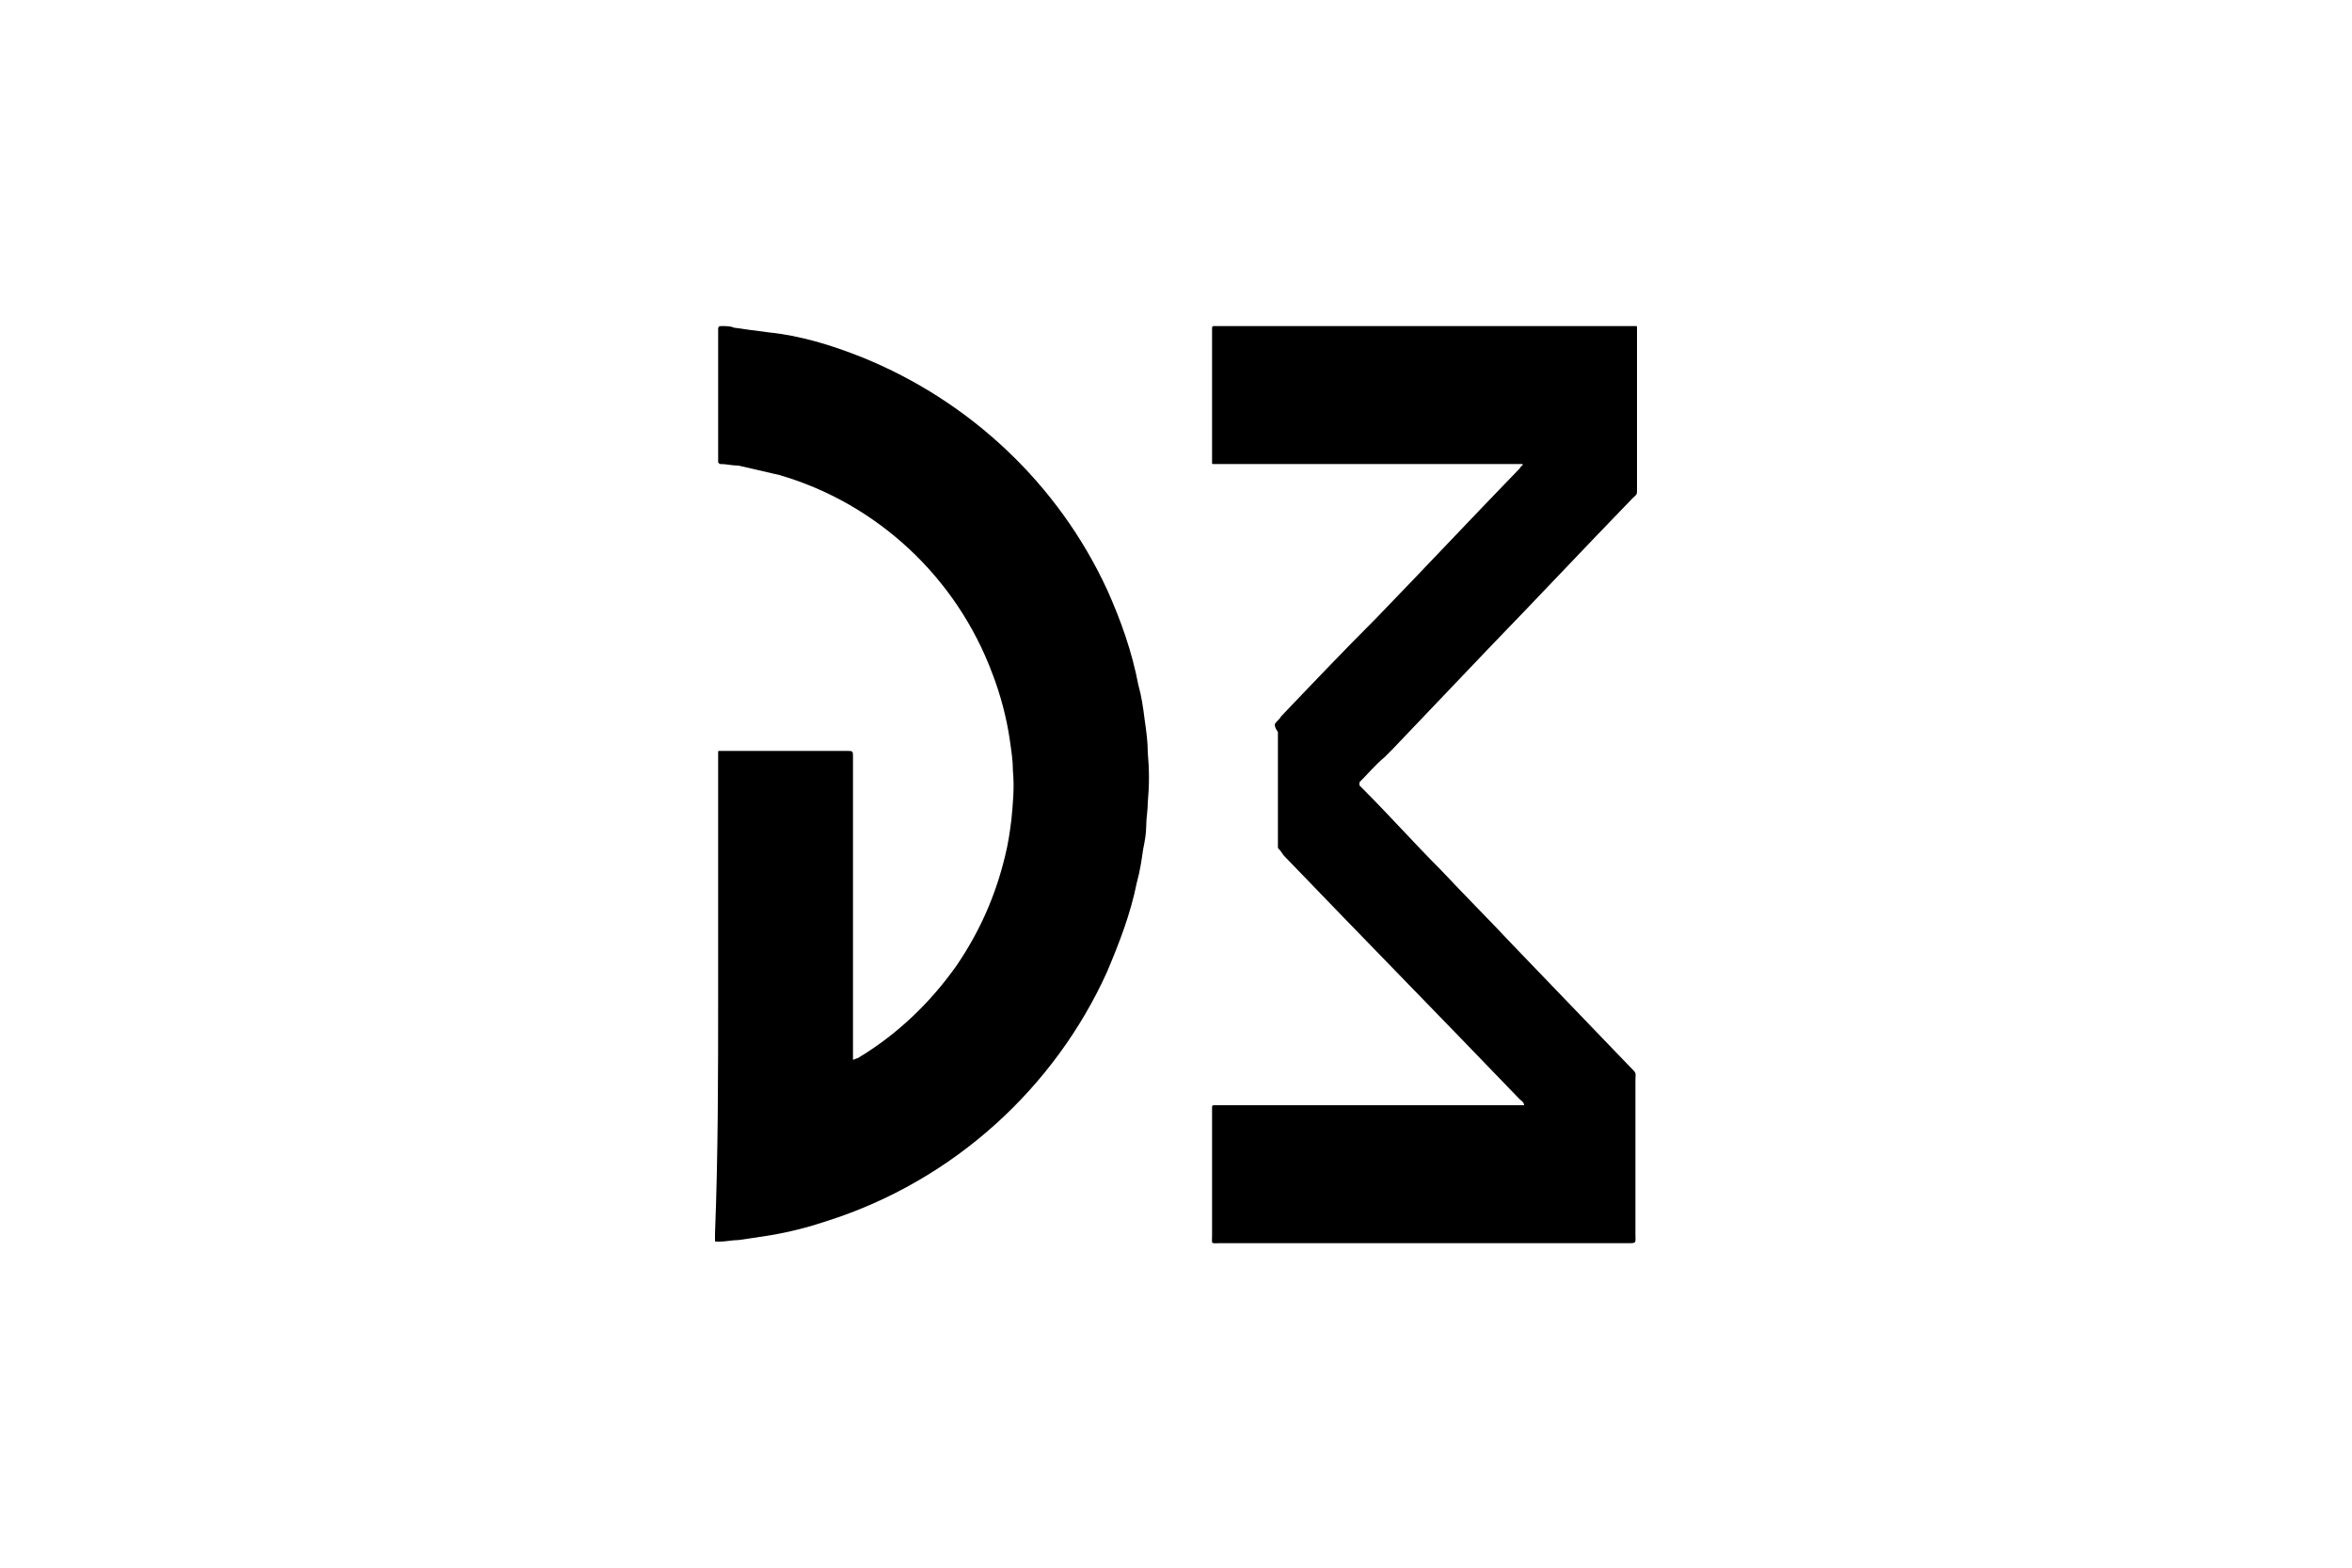
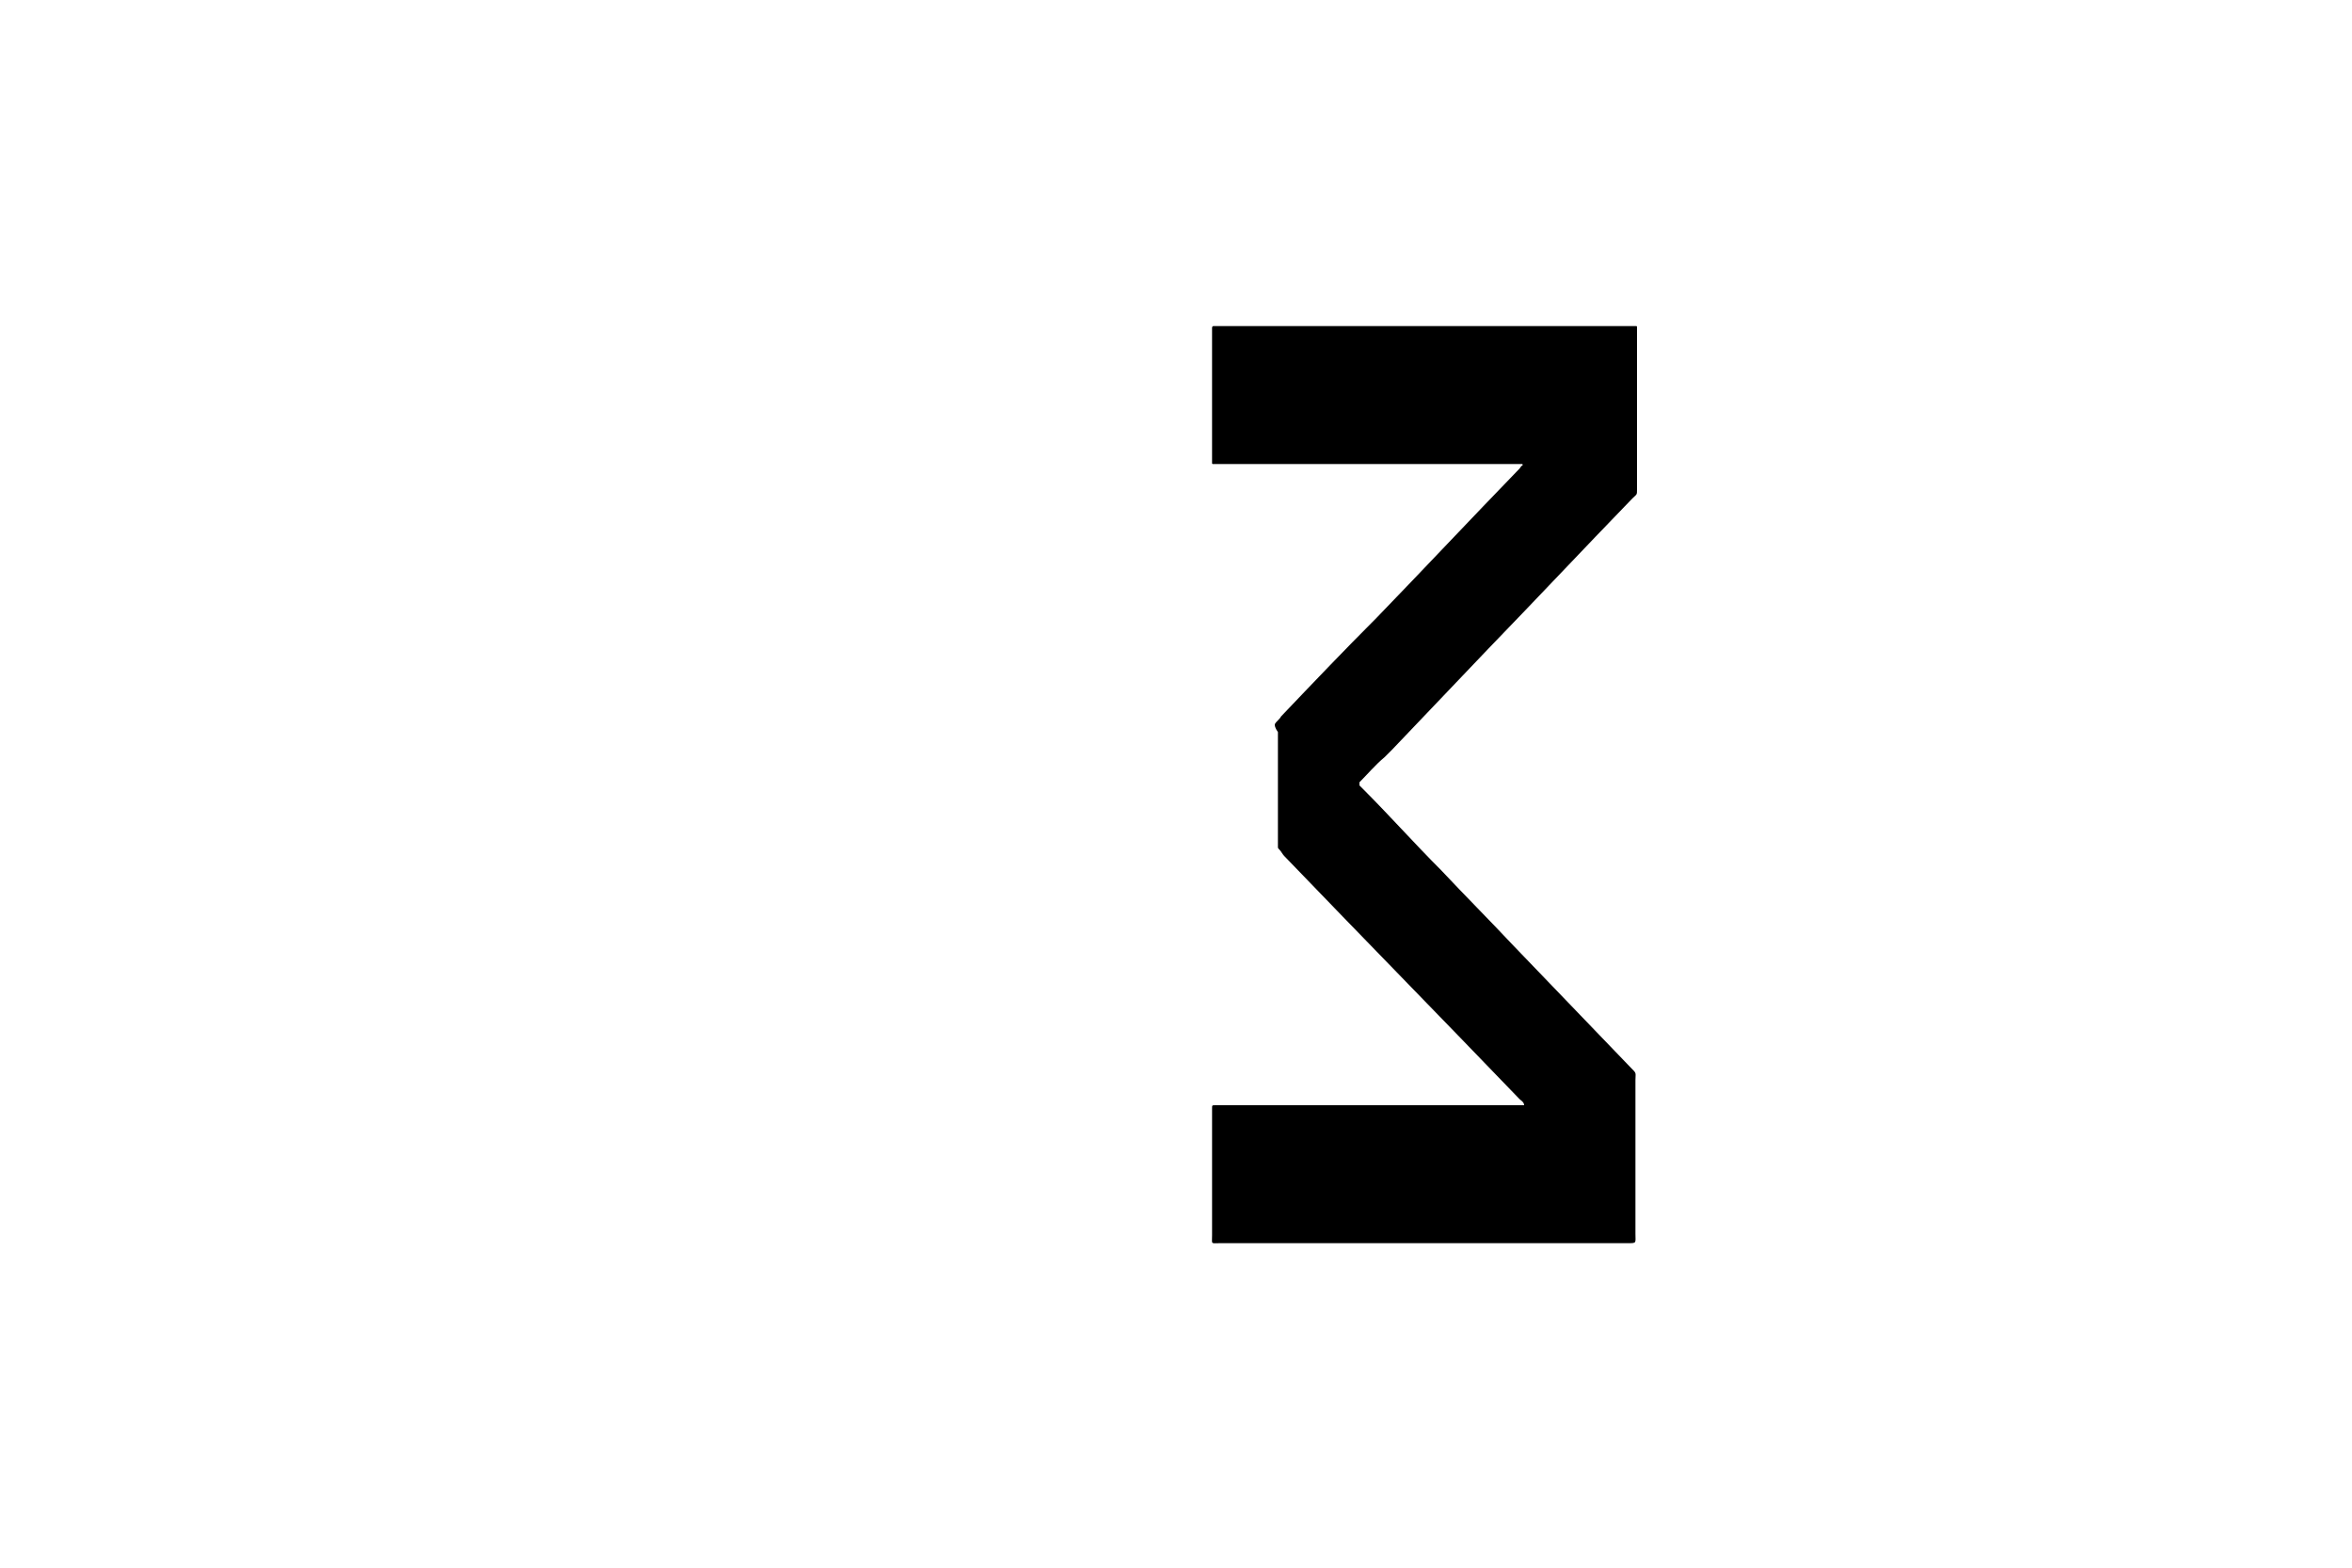
<svg xmlns="http://www.w3.org/2000/svg" version="1.1" id="Слой_1" x="0px" y="0px" width="150px" height="100px" viewBox="0 0 150 100" enable-background="new 0 0 150 100" xml:space="preserve">
  <g>
-     <path d="M45.8,63.5c0-5,0-10.1,0-15.1c0-0.1,0-0.3,0-0.4c0-0.1,0-0.1,0.1-0.1c0.1,0,0.2,0,0.3,0c2.6,0,5.2,0,7.8,0   c0.4,0,0.4,0,0.4,0.4c0,5.3,0,10.6,0,15.9c0,1,0,2.1,0,3.1c0,0.3,0,0.3,0,0.3c0.1,0,0.2-0.1,0.3-0.1c2.5-1.5,4.6-3.5,6.3-5.9   c1.5-2.2,2.5-4.5,3.1-7c0.2-0.8,0.3-1.5,0.4-2.3c0.1-1,0.2-2.1,0.1-3.1c0-0.7-0.1-1.3-0.2-2c-0.2-1.4-0.6-2.9-1.1-4.2   c-2.3-6.2-7.4-10.9-13.6-12.7c-0.9-0.2-1.7-0.4-2.6-0.6c-0.4,0-0.8-0.1-1.1-0.1c0,0-0.1,0-0.1,0c0,0-0.1-0.1-0.1-0.1   c0,0,0-0.1,0-0.1c0-0.1,0-0.2,0-0.2c0-2.6,0-5.2,0-7.9c0-0.1,0-0.2,0-0.3s0-0.2,0.2-0.2c0.3,0,0.6,0,0.8,0.1   c0.7,0.1,1.4,0.2,2.2,0.3C51,21.4,53,22,55,22.8c6.9,2.8,12.5,8.1,15.6,14.8c0.9,2,1.6,4,2,6.1c0.2,0.7,0.3,1.4,0.4,2.2   c0.1,0.7,0.2,1.4,0.2,2.1c0.1,1.1,0.1,2.1,0,3.2c0,0.5-0.1,1-0.1,1.5c0,0.5-0.1,1-0.2,1.5c-0.1,0.7-0.2,1.4-0.4,2.1   c-0.4,2-1.1,3.8-1.9,5.7c-3.3,7.3-9.7,13.3-17.9,15.9c-1.2,0.4-2.4,0.7-3.6,0.9c-0.6,0.1-1.3,0.2-2,0.3c-0.4,0-0.8,0.1-1.2,0.1   c-0.1,0-0.1,0-0.2,0s-0.1,0-0.1-0.1s0-0.1,0-0.1c0-0.1,0-0.2,0-0.3C45.8,73.6,45.8,68.5,45.8,63.5z" />
    <path d="M81.3,46.2c0.1-0.2,0.3-0.3,0.4-0.5c2-2.1,4-4.2,6.1-6.3c3-3.1,6-6.3,9.1-9.5c0.1-0.1,0.1-0.2,0.2-0.2c0,0,0,0,0-0.1   c0,0,0,0,0,0c-0.1,0-0.2,0-0.3,0c-0.6,0-1.2,0-1.8,0c-5.7,0-11.5,0-17.2,0c-0.1,0-0.3,0-0.4,0c-0.1,0-0.1,0-0.1-0.1   c0-0.1,0-0.2,0-0.3c0-2.7,0-5.3,0-8c0-0.1,0-0.2,0-0.3c0,0,0-0.1,0.1-0.1c0,0,0.1,0,0.1,0c0.1,0,0.2,0,0.3,0c8.7,0,17.4,0,26.1,0   c0.1,0,0.3,0,0.4,0c0.1,0,0.1,0,0.1,0.1c0,0.1,0,0.2,0,0.3c0,3.3,0,6.7,0,10c0,0.4,0,0.3-0.3,0.6c-3.1,3.2-6.1,6.4-9.2,9.6   c-2,2.1-4,4.2-6.1,6.4c-0.2,0.2-0.3,0.3-0.5,0.5c-0.6,0.5-1.1,1.1-1.6,1.6c0,0,0,0,0,0.1c0,0,0,0.1,0,0.1c0.1,0.1,0.1,0.1,0.2,0.2   c1.7,1.7,3.3,3.5,5,5.2c1.5,1.6,3.1,3.2,4.6,4.8c2.5,2.6,5,5.2,7.5,7.8c0.4,0.4,0.3,0.3,0.3,0.8c0,3.3,0,6.5,0,9.8   c0,0.6,0.1,0.6-0.5,0.6c-8.7,0-17.3,0-26,0c-0.6,0-0.5,0.1-0.5-0.5c0-2.6,0-5.2,0-7.8c0-0.1,0-0.2,0-0.3c0-0.2,0-0.2,0.2-0.2   c0.1,0,0.3,0,0.4,0c6.3,0,12.5,0,18.8,0c0.5,0,0.5,0,0.5,0c0-0.2-0.2-0.3-0.3-0.4c-5-5.2-10-10.3-15-15.5c-0.1-0.1-0.2-0.3-0.3-0.4   c-0.1-0.1-0.1-0.1-0.1-0.2c0-0.1,0-0.2,0-0.2c0-2.4,0-4.8,0-7.1C81.3,46.4,81.3,46.3,81.3,46.2z" />
  </g>
</svg>